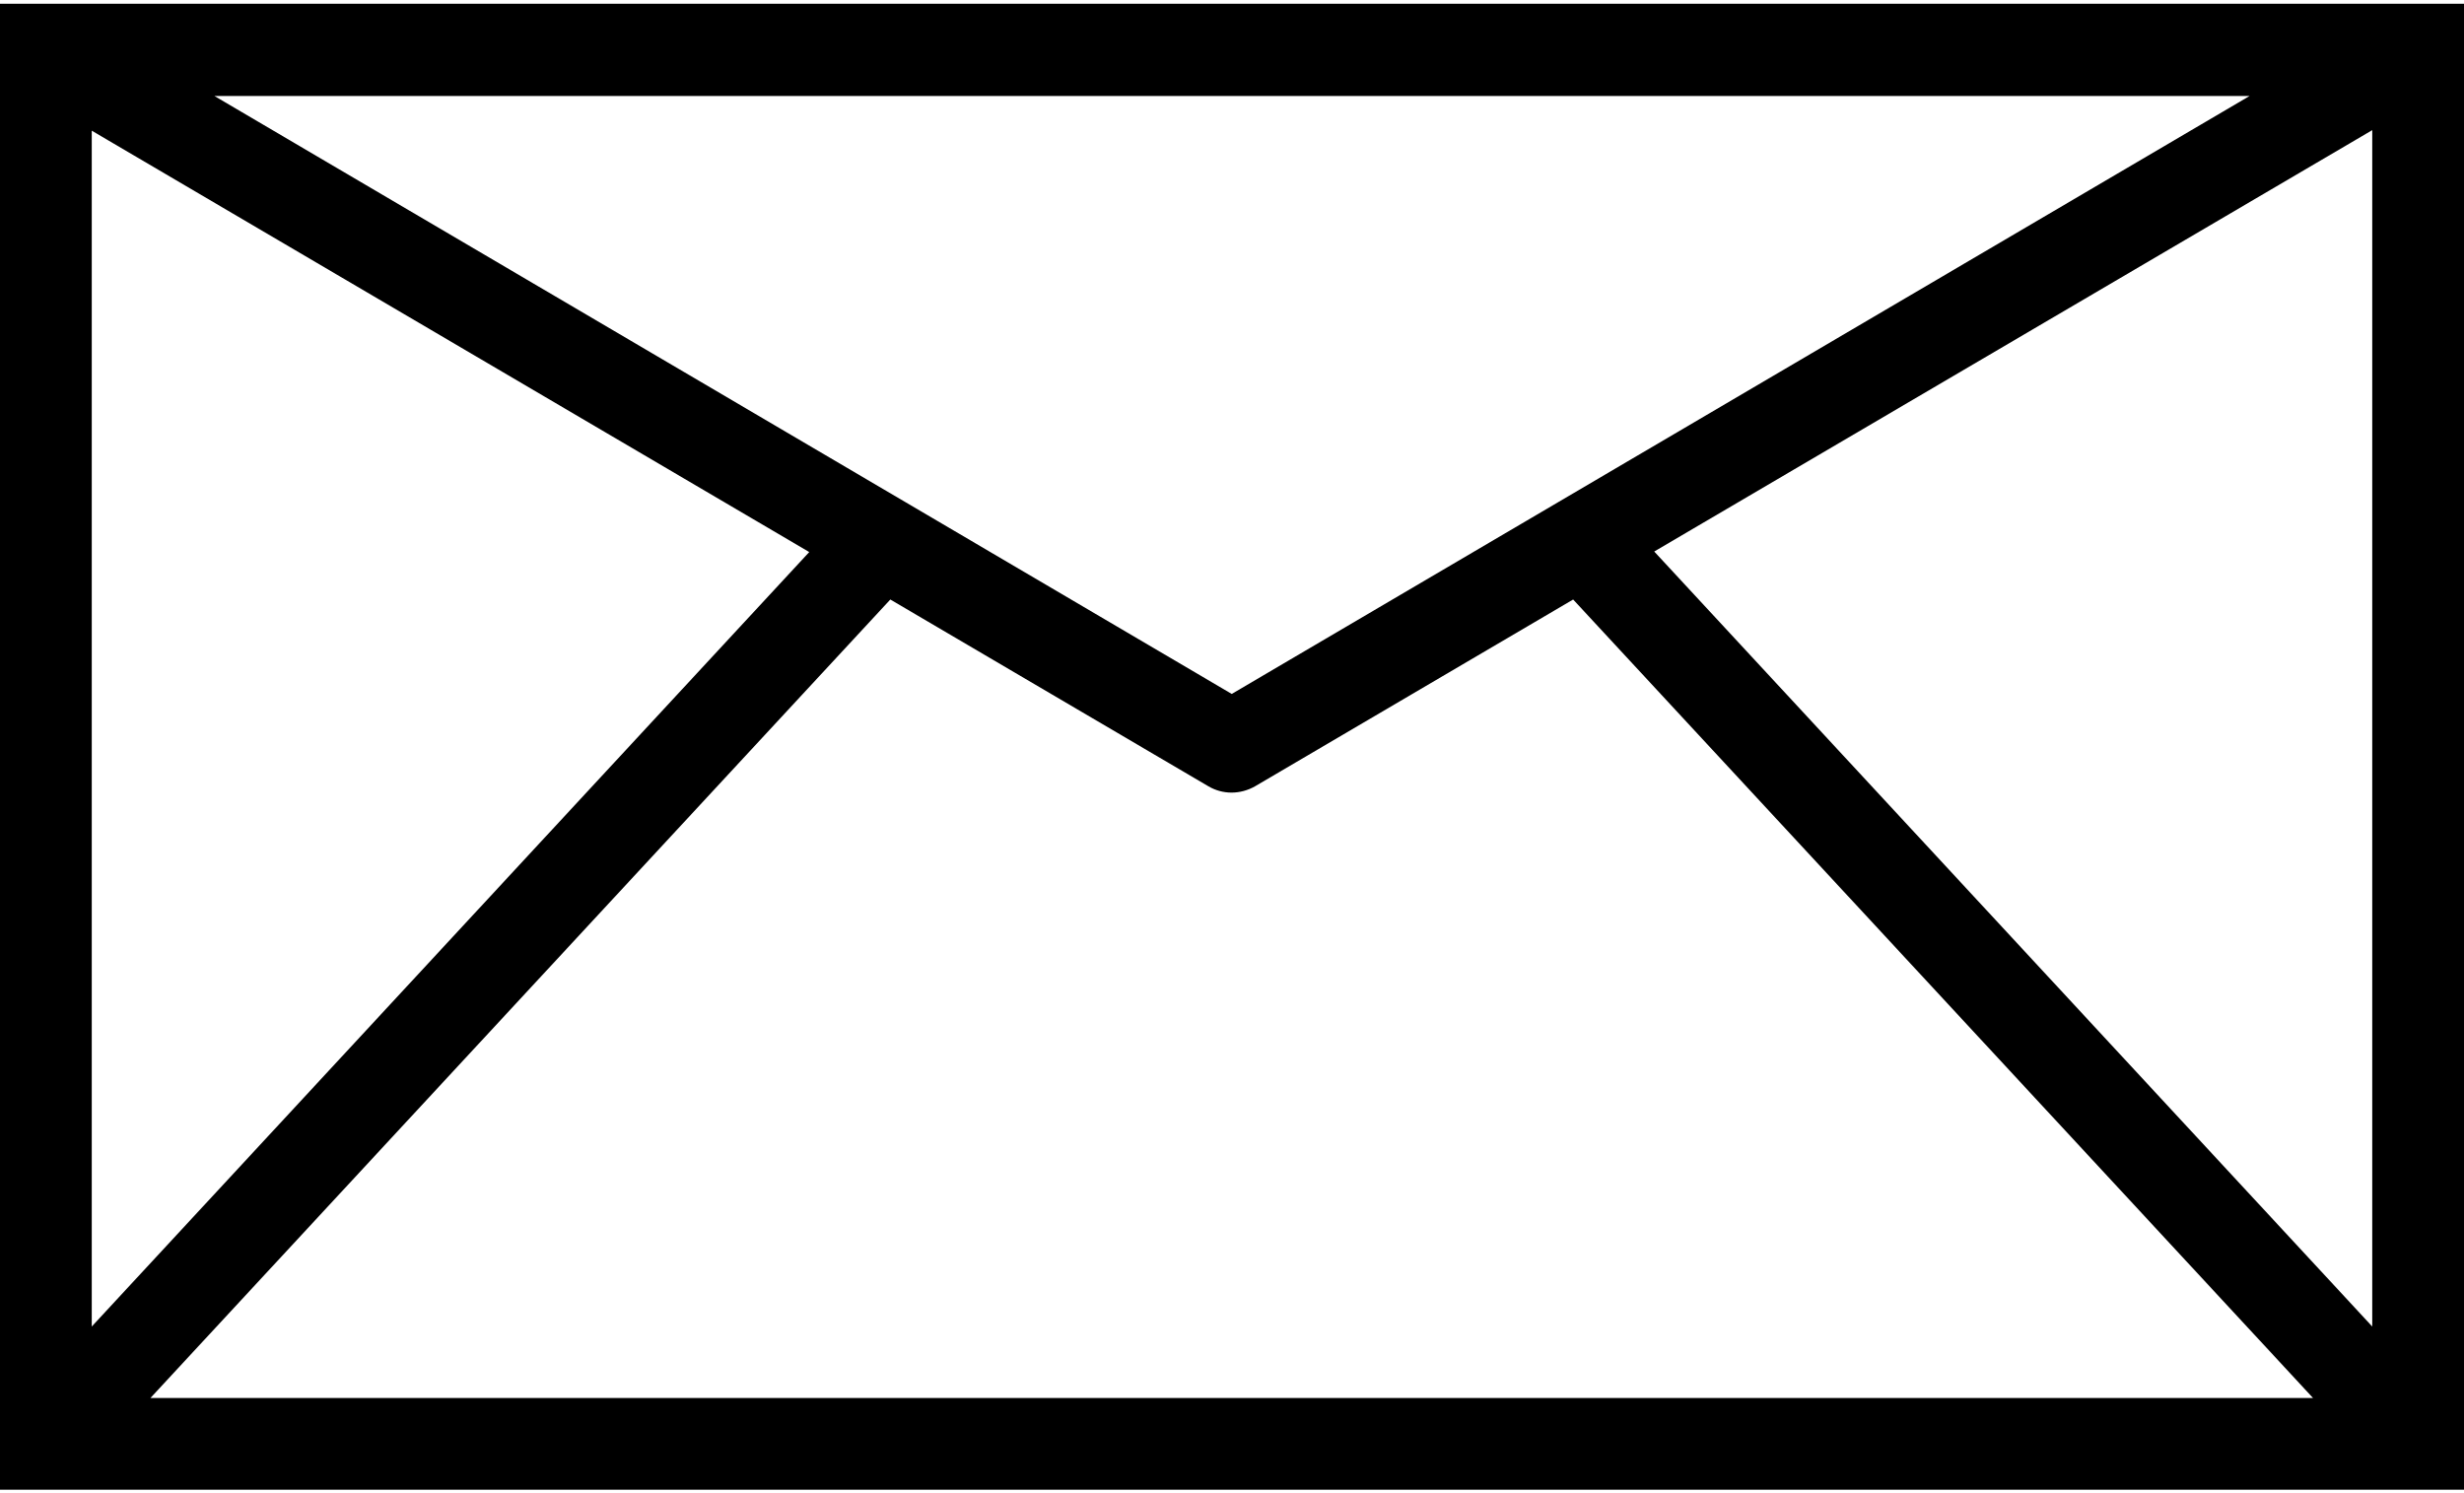
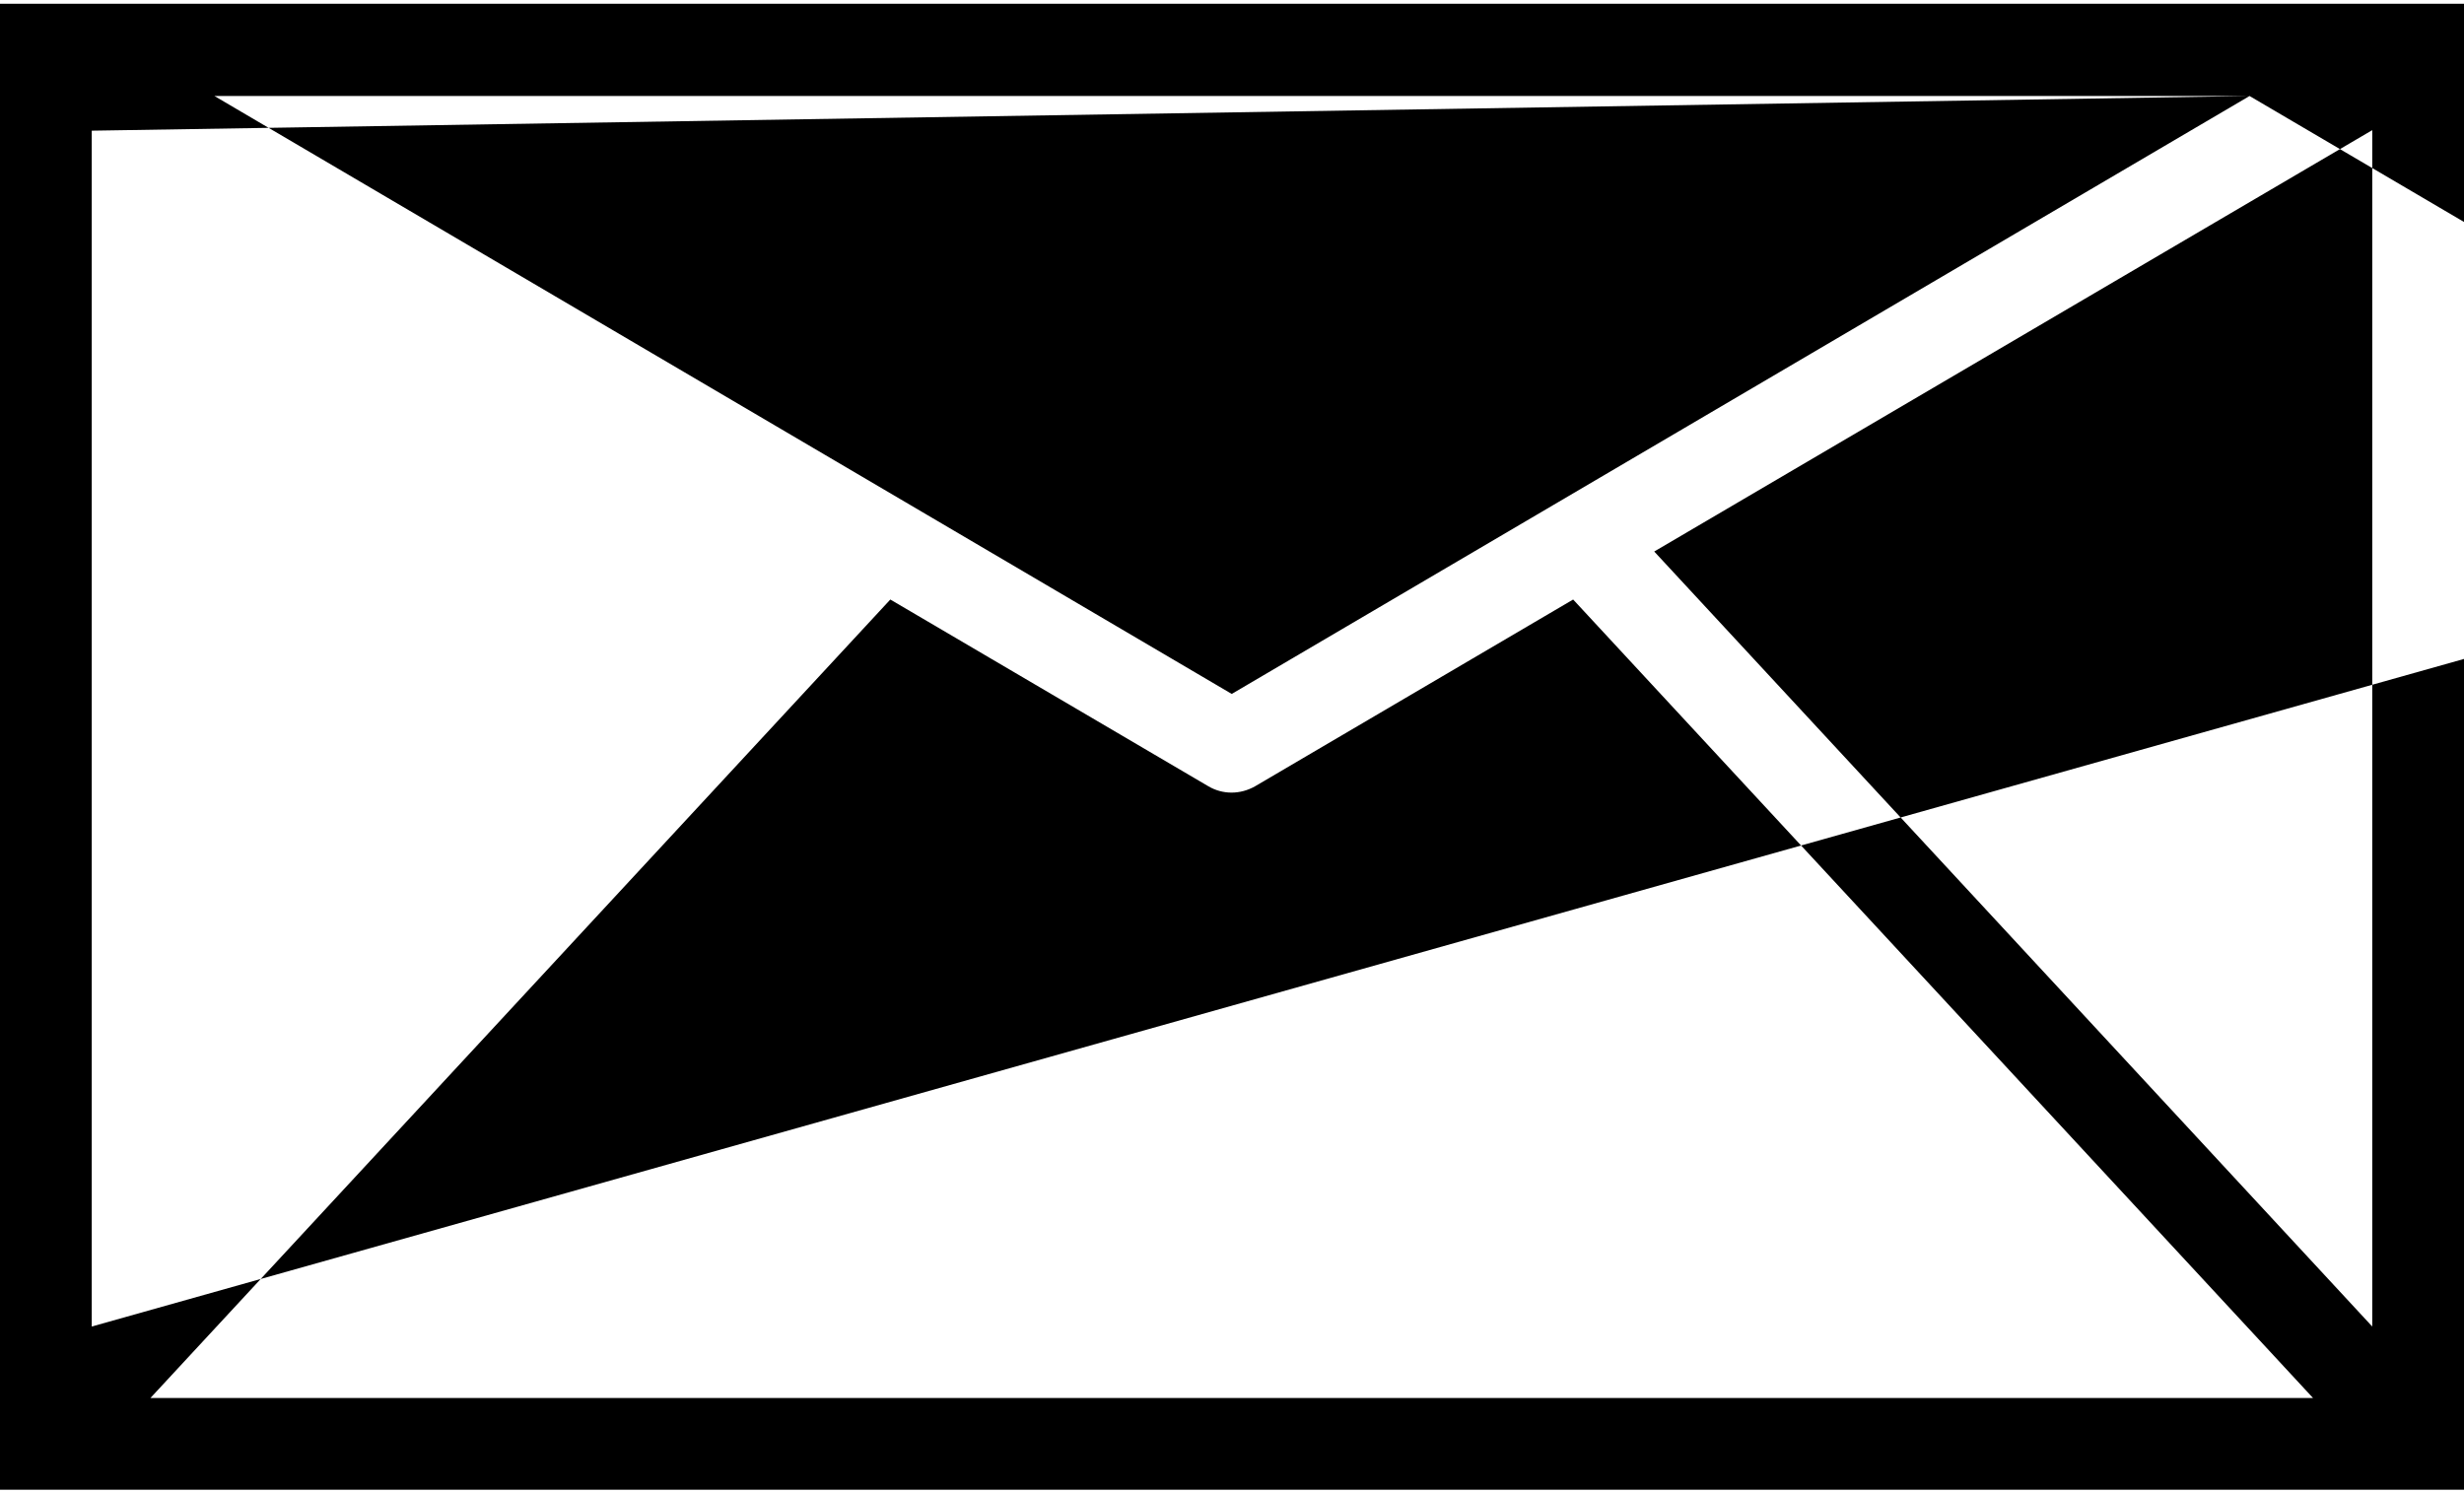
<svg xmlns="http://www.w3.org/2000/svg" id="text" viewBox="0 0 46.19 28">
-   <path d="M0,27.93h46.19v-.71S46.19.07,46.19.07H0v27.86ZM42.17,1.8l-19.08,11.21L4.02,1.8h38.15ZM1.72,2.45l13.45,7.9L1.72,24.87V2.45ZM2.82,26.21l13.87-14.97,5.96,3.5c.27.16.6.16.88,0l5.96-3.5,13.87,14.97H2.82ZM44.47,24.87l-13.46-14.53,13.46-7.9v22.43Z" />
+   <path d="M0,27.93h46.19v-.71S46.19.07,46.19.07H0v27.86ZM42.17,1.8l-19.08,11.21L4.02,1.8h38.15Zl13.45,7.9L1.72,24.87V2.45ZM2.82,26.21l13.87-14.97,5.96,3.5c.27.16.6.16.88,0l5.96-3.5,13.87,14.97H2.82ZM44.47,24.87l-13.46-14.53,13.46-7.9v22.43Z" />
</svg>